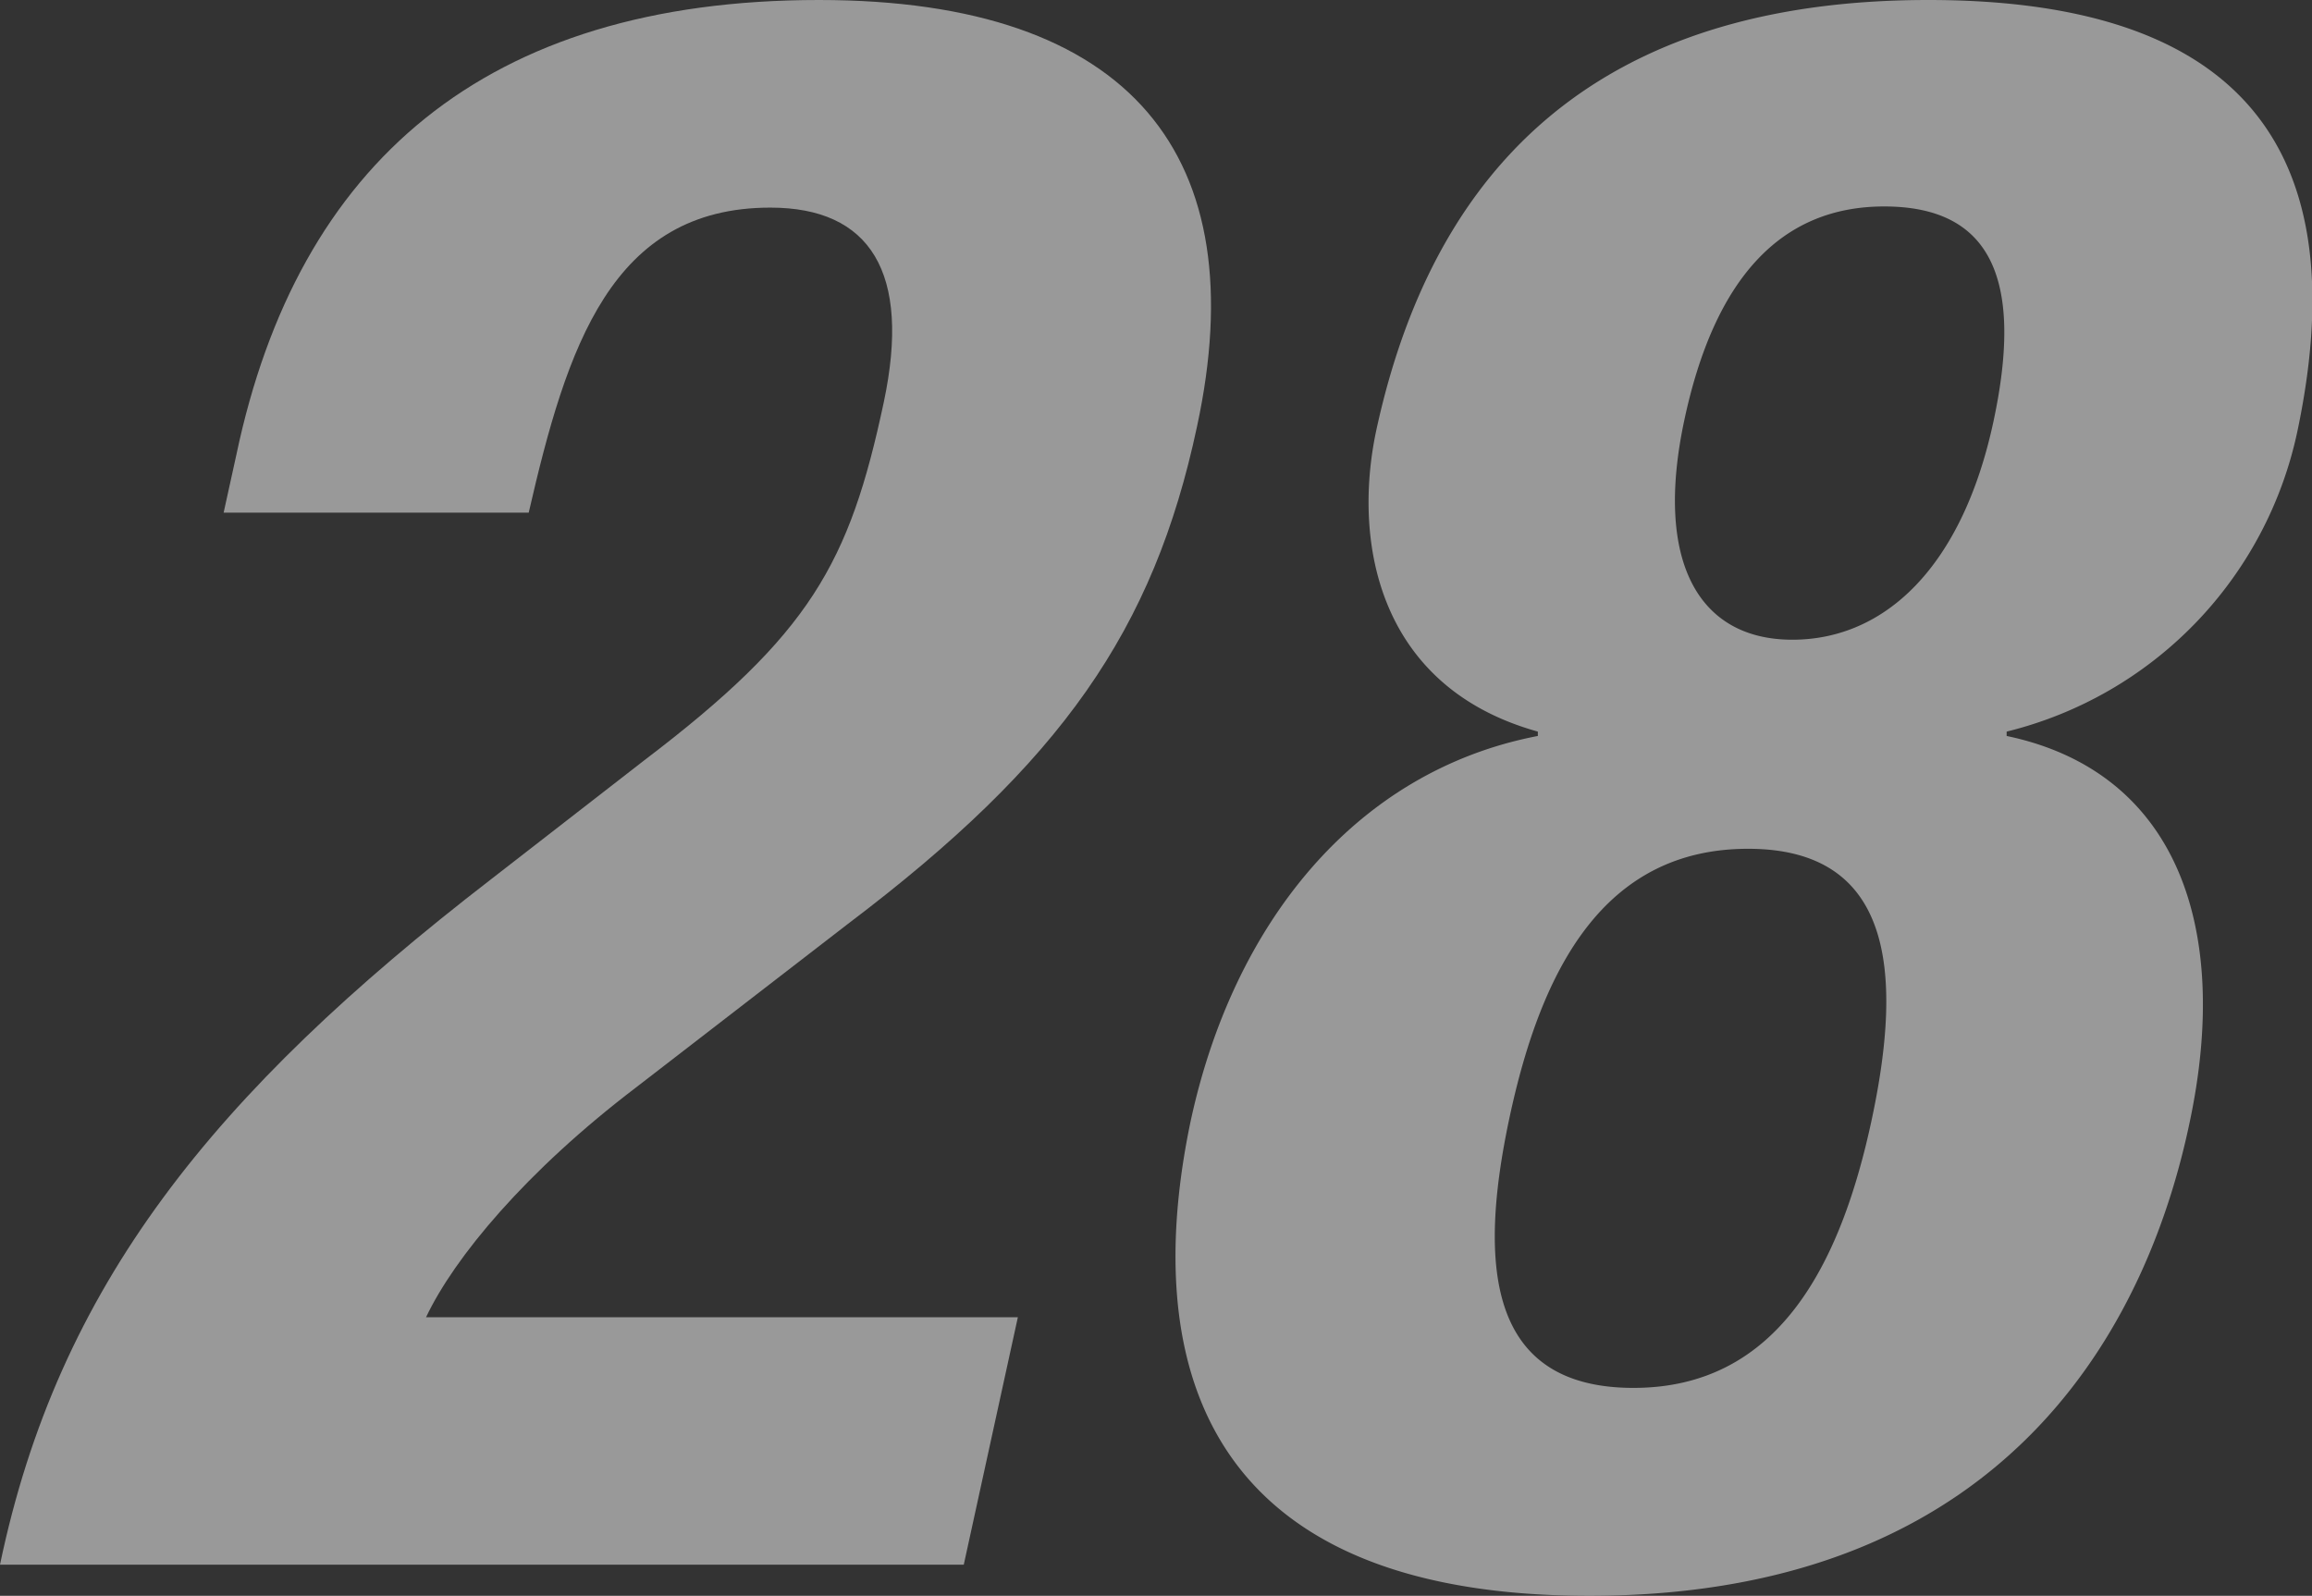
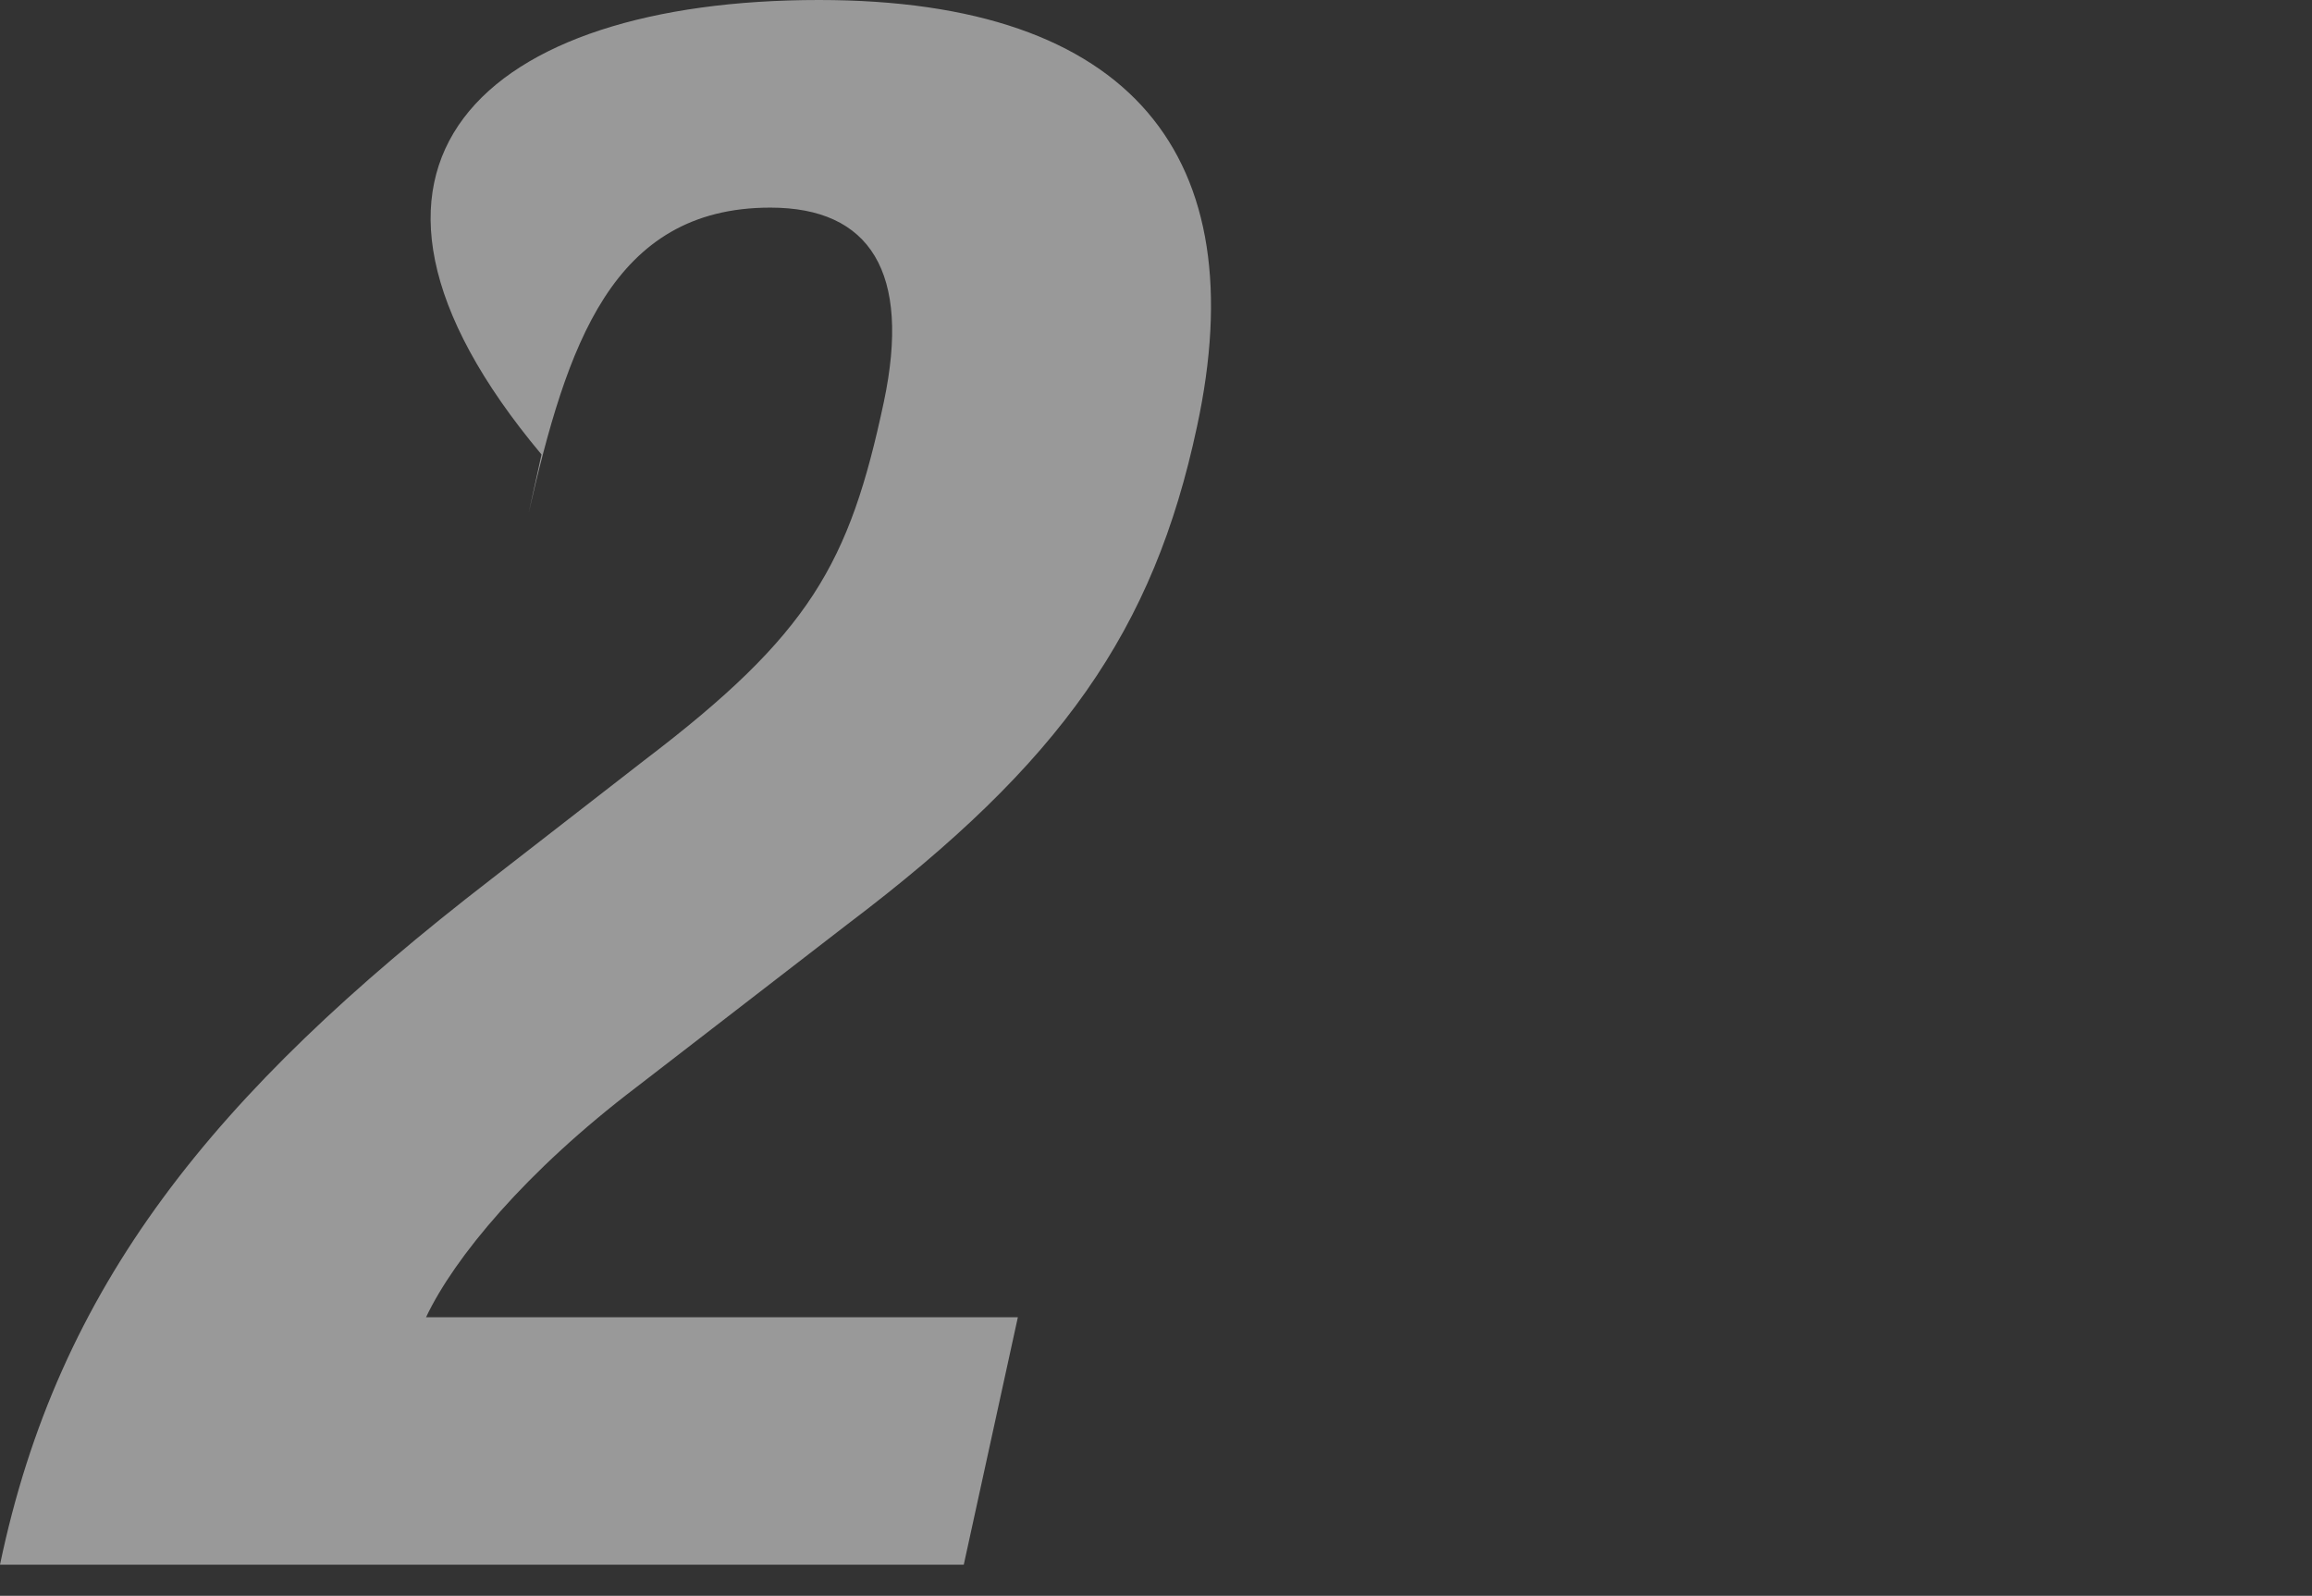
<svg xmlns="http://www.w3.org/2000/svg" width="79.5" height="54.88" viewBox="0 0 79.5 54.88">
  <rect x="0" y="0" width="79.5" height="54.88" fill="#333333" stroke="none" />
  <defs>
    <style>.cls-1{opacity:0.5;}.cls-2{fill:#fff;}</style>
  </defs>
  <g id="レイヤー_2" data-name="レイヤー 2">
    <g id="ディフェンダー">
      <g class="cls-1">
-         <path class="cls-2" d="M33.14,53.81H0c2-9.58,7.32-16.19,16.87-23.56l5.28-4.1c5.71-4.34,7.06-6.77,8.24-12.32.95-4.48-.48-6.69-3.9-6.69-5.47,0-7,4.79-8.31,10.49H7.69l.44-2C10.24,5.62,16.68,0,28.16,0c10.79,0,15,5.4,13,14.67-1.49,7-4.66,11.55-12,17.1l-7.28,5.62c-3.8,2.89-6.26,5.86-7.23,7.91H35Z" />
-         <path class="cls-2" d="M52.88,25.31l0-.15c-5.46-1.52-6.38-6.46-5.56-10.34C49.6,4.26,56.51,0,66.31,0S81.22,4.26,79,14.82A13.52,13.52,0,0,1,69,25.16l0,.15c5.82,1.22,7.73,6.54,6.29,13.3C74,44.77,69.62,54.88,54.65,54.88s-15-10.11-13.72-16.27C42.37,31.85,46.54,26.53,52.88,25.31Zm3.29,22.42c4.94,0,7.12-4.18,8.2-9.27s.68-9.27-4.26-9.27S53,33.29,51.9,38.46,51.22,47.73,56.17,47.73ZM61.63,22c3.19,0,5.85-2.51,6.92-7.52s-.18-7.38-3.76-7.38-5.85,2.51-6.88,7.38S58.43,22,61.63,22Z" />
+         <path class="cls-2" d="M33.14,53.81H0c2-9.58,7.32-16.19,16.87-23.56l5.28-4.1c5.71-4.34,7.06-6.77,8.24-12.32.95-4.48-.48-6.69-3.9-6.69-5.47,0-7,4.79-8.31,10.49l.44-2C10.24,5.62,16.68,0,28.16,0c10.79,0,15,5.4,13,14.67-1.49,7-4.66,11.55-12,17.1l-7.28,5.62c-3.8,2.89-6.26,5.86-7.23,7.91H35Z" />
      </g>
    </g>
  </g>
</svg>